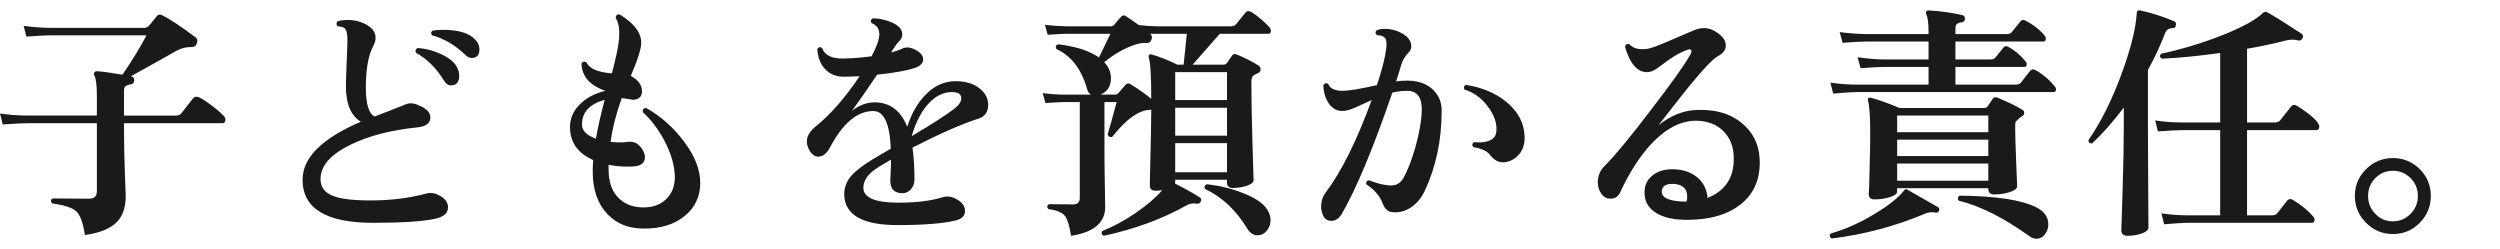
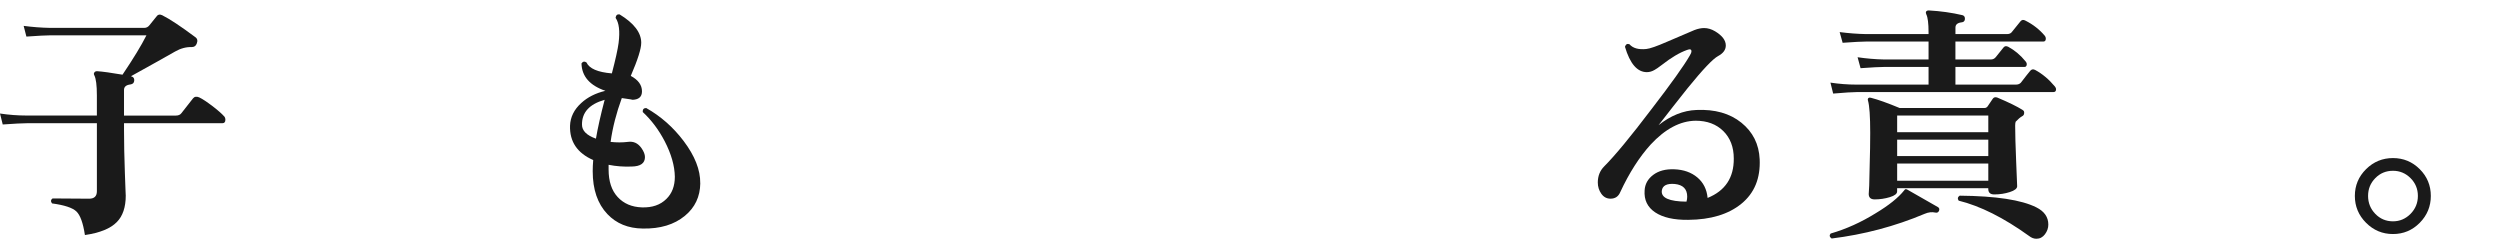
<svg xmlns="http://www.w3.org/2000/svg" id="_レイヤー_2" version="1.1" viewBox="0 0 180.698 18">
  <defs>
    <style>
      .st0 {
        fill: #1a1a1a;
      }
    </style>
  </defs>
  <g id="_レイヤー_1-2">
    <path class="st0" d="M16.2,8.402c.06.072.09.156.09.252,0,.168-.072.252-.216.252h-7.11v.522c0,.912.021,1.941.062,3.087s.063,1.683.063,1.611c0,.852-.216,1.493-.648,1.926-.456.468-1.224.779-2.304.936-.132-.876-.339-1.445-.621-1.71-.282-.264-.867-.456-1.755-.576-.108-.144-.096-.264.036-.359,1.044.012,1.926.018,2.646.018.372,0,.559-.18.559-.54v-4.914H1.926c-.3,0-.876.03-1.729.09L0,8.205c.647.097,1.283.145,1.908.145h5.094v-1.458c0-.72-.061-1.2-.181-1.44-.048-.083-.048-.155,0-.216.036-.06.103-.09.198-.09.384.024.996.108,1.836.252.792-1.176,1.368-2.124,1.729-2.844H3.618c-.288,0-.858.03-1.71.09l-.198-.774c.636.084,1.271.133,1.908.145h6.804c.155,0,.281-.063.378-.189.096-.126.258-.326.486-.603.107-.168.252-.21.432-.126.552.276,1.35.804,2.394,1.584.156.107.192.264.108.468-.061.168-.18.252-.36.252-.408-.012-.81.097-1.206.324-.779.444-1.842,1.038-3.186,1.782l.036.018c.144.036.21.138.198.306-.013.156-.103.246-.271.271-.312.036-.468.168-.468.396v1.854h3.744c.18,0,.312-.054.396-.162.229-.288.51-.648.847-1.08.107-.132.258-.155.449-.072.229.108.543.315.945.621.402.307.687.556.855.747v-.004Z" />
-     <path class="st0" d="M32.382,14.989c0,.421-.317.696-.954.828-.912.192-2.399.288-4.464.288-3.396,0-5.094-1.038-5.094-3.114,0-1.596,1.404-2.993,4.212-4.193-.72-.433-1.08-1.29-1.08-2.574,0-.312.019-.864.054-1.656.036-.852.055-1.397.055-1.638.012-.468-.061-.768-.216-.9-.097-.071-.259-.113-.486-.126-.12-.132-.114-.258.018-.378.672-.155,1.309-.096,1.908.18.54.253.811.595.811,1.026,0,.18-.049.366-.145.558-.372.66-.558,1.675-.558,3.042,0,1.177.21,1.872.63,2.089.516-.192,1.193-.456,2.034-.792.228-.108.426-.162.594-.162.18,0,.378.054.594.162.54.216.811.504.811.863,0,.421-.33.66-.99.721-1.86.191-3.438.6-4.734,1.224-1.476.708-2.214,1.542-2.214,2.502,0,.588.306.996.918,1.224.54.217,1.446.324,2.718.324,1.44,0,2.784-.168,4.032-.504.324-.084.663-.018,1.018.198.354.216.53.486.53.81l-.002-.002ZM33.03,4.856c.107.204.162.402.162.594,0,.48-.198.721-.595.721-.204,0-.372-.114-.504-.343-.563-.911-1.241-1.584-2.033-2.016-.061-.168-.013-.282.144-.342.552.036,1.104.18,1.656.432.6.276.99.594,1.17.954ZM34.092,4.19c-.155,0-.306-.072-.449-.216-.757-.72-1.561-1.194-2.412-1.422-.108-.145-.091-.258.054-.342.228-.036.468-.055.72-.055,1.08,0,1.842.216,2.286.648.24.228.36.485.36.773,0,.408-.187.612-.559.612v.002Z" />
    <path class="st0" d="M50.616,13.243c-.012.973-.384,1.759-1.115,2.358-.769.636-1.782.941-3.042.918-1.057-.012-1.908-.36-2.557-1.044-.708-.744-1.062-1.775-1.062-3.096,0-.252.012-.522.036-.811-1.152-.504-1.71-1.332-1.675-2.483.024-.624.294-1.17.811-1.639.456-.42,1.038-.714,1.746-.882-1.128-.384-1.704-1.044-1.729-1.979.096-.145.216-.168.36-.072.204.444.815.708,1.836.792.264-1.008.426-1.74.486-2.196.107-.852.035-1.458-.217-1.817.024-.192.12-.276.288-.253,1.044.637,1.566,1.32,1.566,2.053,0,.432-.252,1.229-.756,2.394.54.288.81.66.81,1.116,0,.408-.246.612-.737.612.132,0-.108-.042-.721-.126-.396,1.08-.666,2.136-.81,3.168.432.048.846.048,1.242,0,.407-.061.737.09.989.449.168.24.252.457.252.648,0,.444-.317.672-.953.684-.576.024-1.135-.018-1.675-.126v.343c0,.852.219,1.515.657,1.988.438.475,1.023.724,1.755.747.744.024,1.332-.18,1.765-.611.407-.396.611-.931.611-1.603-.012-.792-.258-1.649-.737-2.574-.433-.827-.961-1.529-1.584-2.105-.013-.192.071-.288.252-.288,1.044.588,1.943,1.38,2.699,2.376.816,1.08,1.218,2.1,1.206,3.06h.003ZM43.704,7.214c-1.104.312-1.649.912-1.638,1.8,0,.432.336.768,1.008,1.008.132-.78.343-1.716.63-2.808Z" />
-     <path class="st0" d="M70.704,8.581c-1.2.385-2.784,1.08-4.752,2.089.096.624.144,1.386.144,2.285,0,.288-.084.528-.252.721-.168.191-.372.288-.611.288-.589,0-.883-.3-.883-.9,0-.06.01-.267.027-.621.018-.354.027-.657.027-.909-.673.385-1.11.66-1.314.828-.48.396-.708.816-.684,1.26.036.685.882,1.026,2.538,1.026,1.283,0,2.327-.126,3.132-.378.288-.096.563-.09.828.018.563.229.846.547.846.954,0,.349-.216.576-.648.685-.912.228-2.321.342-4.229.342-2.532,0-3.816-.731-3.853-2.196-.012-.527.181-1.008.576-1.439.3-.324.792-.696,1.477-1.116.216-.132.653-.39,1.313-.774-.072-1.812-.492-2.718-1.26-2.718-1.164,0-2.208.876-3.132,2.628-.24.444-.522.666-.847.666-.228,0-.423-.12-.585-.359-.161-.24-.242-.486-.242-.738,0-.372.203-.727.611-1.062,1.068-.852,2.136-2.069,3.204-3.653-.396.023-.756.035-1.08.035-.624.013-1.109-.186-1.458-.594-.312-.348-.485-.815-.521-1.403.096-.156.21-.181.342-.072.191.528.72.78,1.584.756.6-.012,1.266-.065,1.998-.162.372-.708.558-1.235.558-1.584,0-.396-.186-.666-.558-.81-.097-.145-.072-.258.072-.343.3-.012.636.039,1.008.153s.653.252.846.414.288.357.288.585c0,.168-.061.318-.18.45-.168.168-.342.396-.522.684l-.107.181c.348-.097.617-.192.81-.288.264-.12.558-.103.882.054.42.204.63.45.63.738s-.24.504-.72.647c-.54.168-1.41.318-2.61.45-.659.984-1.266,1.854-1.817,2.61.527-.408,1.073-.612,1.638-.612,1.092,0,1.878.588,2.358,1.764.3-.947.737-1.716,1.313-2.304.636-.66,1.362-.99,2.179-.99.743,0,1.338.187,1.781.559.384.323.576.708.576,1.151,0,.517-.24.853-.72,1.008v-.004ZM68.976,7.861c.336-.264.504-.516.504-.756,0-.3-.228-.45-.684-.45-.672,0-1.284.336-1.836,1.008-.468.589-.822,1.314-1.062,2.179,1.452-.864,2.479-1.524,3.078-1.98h0Z" />
-     <path class="st0" d="M91.782,2.012c.072.107.096.204.072.288-.024.096-.084.144-.18.144h-3.511l-1.962,2.232h2.232c.107,0,.191-.042.252-.126l.359-.522c.072-.119.187-.149.343-.09.588.24,1.109.504,1.565.792.108.072.162.168.162.288,0,.132-.066.222-.198.27-.18.072-.303.147-.368.226-.066.078-.1.219-.1.423,0,1.152.027,2.649.081,4.491s.081,2.703.081,2.583c0,.168-.162.306-.486.414-.323.107-.666.162-1.025.162-.276,0-.414-.132-.414-.396v-.198h-3.744v.252l-.018.019c.756.384,1.355.72,1.8,1.008.107.072.126.18.054.324-.061.096-.138.138-.234.126-.288-.048-.54-.012-.756.107-1.764.996-3.768,1.734-6.012,2.215-.156-.085-.192-.198-.108-.343.792-.312,1.6-.75,2.421-1.313.822-.564,1.461-1.11,1.917-1.639-.168.024-.33.036-.485.036-.276,0-.414-.126-.414-.378,0,.12.012-.45.036-1.71.036-1.308.06-2.562.071-3.762-.852-.012-1.794.642-2.825,1.962-.181.036-.288-.029-.324-.198.132-.432.348-1.206.647-2.321h-.882v3.312c0,.816.009,1.74.027,2.772.018,1.032.027,1.529.027,1.493,0,1.141-.822,1.836-2.467,2.089-.12-.732-.264-1.206-.432-1.423-.204-.264-.606-.432-1.206-.504-.12-.144-.108-.264.036-.359.576.012,1.158.018,1.746.018.324,0,.485-.155.485-.468v-6.93h-1.115c-.229,0-.685.023-1.368.071l-.198-.72c.54.072,1.062.108,1.566.108h1.926c-.132-.072-.223-.192-.271-.36-.407-1.464-1.151-2.441-2.231-2.934-.084-.168-.042-.282.126-.343,1.284.156,2.268.475,2.952.954.396-.804.672-1.374.828-1.71h-3.168c-.229,0-.685.024-1.368.072l-.198-.72c.528.06,1.05.096,1.566.107h3.186c.108,0,.198-.042.271-.126.107-.144.264-.33.468-.558.107-.12.228-.138.359-.054.217.144.528.359.937.647.527.061.978.09,1.35.09h5.311c.168,0,.294-.054.378-.162.18-.228.401-.504.666-.828.096-.119.216-.144.359-.071.181.084.43.261.747.53.318.271.537.483.657.64h0ZM85.788,2.444h-2.646c.132.133.155.282.071.45-.071.156-.18.229-.323.216-.24-.023-.492.007-.756.09-.78.24-1.555.673-2.322,1.296.324.337.485.721.485,1.152,0,.588-.252.984-.756,1.188h1.062c.096,0,.174-.036.233-.108.229-.264.396-.459.505-.585.107-.126.228-.146.359-.063.54.324,1.044.679,1.512,1.062,0-1.632-.06-2.628-.18-2.988-.024-.072-.015-.132.027-.18s.104-.06.188-.036c.576.168,1.194.414,1.854.738h.45l.233-2.232h.004ZM88.687,7.232v-2.016h-3.744v2.016s3.744,0,3.744,0ZM88.687,9.806v-2.017h-3.744v2.017h3.744ZM88.687,12.451v-2.105h-3.744v2.105h3.744ZM91.62,15.188c.145.24.216.486.216.738,0,.275-.09.524-.27.747-.18.222-.408.333-.684.333-.288,0-.528-.156-.721-.469-.816-1.344-1.836-2.304-3.06-2.88-.072-.168-.03-.281.126-.342.899.097,1.764.306,2.592.63.936.36,1.536.774,1.8,1.242h0Z" />
-     <path class="st0" d="M104.202,8.006c0,2.136-.414,4.08-1.242,5.832-.252.516-.592.908-1.018,1.179-.426.27-.867.375-1.322.314-.301-.023-.528-.233-.685-.63-.192-.527-.582-.983-1.17-1.367-.048-.181.012-.282.18-.307.576.229,1.08.354,1.513.378.432.024.756-.149.972-.521.3-.528.588-1.267.864-2.214.288-1.021.443-1.896.468-2.628.036-.984-.312-1.477-1.044-1.477-.349,0-.708.042-1.08.126-1.38,4.021-2.598,6.942-3.654,8.767-.204.335-.456.504-.756.504s-.504-.145-.611-.433c-.085-.191-.127-.396-.127-.611,0-.372.103-.696.307-.973,1.14-1.5,2.256-3.737,3.348-6.714-.384.18-.771.357-1.161.531s-.711.261-.963.261c-.432,0-.78-.216-1.044-.647-.216-.372-.324-.78-.324-1.225.108-.155.229-.18.36-.072.12.324.468.486,1.044.486.444,0,1.266-.138,2.466-.414.36-1.08.582-1.943.666-2.592.061-.42.027-.696-.099-.828s-.31-.191-.549-.18c-.145-.12-.156-.24-.036-.36.168-.072.359-.107.576-.107.516,0,.989.144,1.422.432.336.228.504.504.504.828,0,.168-.054.306-.162.414-.288.3-.477.611-.567.936-.09.324-.213.72-.368,1.188.287-.036.552-.055.792-.055.768,0,1.377.204,1.826.612.45.408.676.931.676,1.566h-.002ZM110.195,9.842c.024.54-.11.98-.404,1.322-.295.343-.663.531-1.107.567-.359.024-.684-.149-.972-.521-.216-.288-.624-.48-1.225-.576-.107-.156-.084-.276.072-.36.096.012.198.019.307.019.839,0,1.271-.282,1.296-.847.035-.576-.178-1.167-.64-1.772-.462-.606-1.017-1.005-1.665-1.197-.084-.156-.048-.271.108-.342,1.14.18,2.094.576,2.862,1.188.875.696,1.332,1.536,1.367,2.521v-.002Z" />
    <path class="st0" d="M127.188,11.516c.06,1.368-.378,2.437-1.314,3.204-.936.768-2.22,1.158-3.852,1.17-1.032.012-1.827-.168-2.386-.54-.558-.372-.812-.9-.765-1.584.024-.456.231-.831.621-1.125s.896-.429,1.521-.405c.673.024,1.228.22,1.665.585.438.366.688.861.747,1.485,1.272-.516,1.902-1.464,1.891-2.844,0-.828-.252-1.491-.756-1.989-.505-.498-1.171-.747-1.998-.747-1.116.012-2.202.588-3.259,1.728-.815.9-1.548,2.047-2.195,3.438-.133.312-.366.468-.702.468-.276,0-.498-.12-.666-.359-.168-.24-.252-.511-.252-.811,0-.468.155-.857.468-1.17.768-.768,1.908-2.147,3.42-4.14,1.404-1.824,2.322-3.108,2.754-3.853.084-.132.126-.239.126-.324,0-.144-.107-.174-.323-.09-.54.192-1.146.553-1.818,1.08-.252.192-.426.312-.522.36-.18.107-.366.162-.558.162-.696,0-1.224-.612-1.584-1.836.06-.181.168-.24.324-.181.252.288.659.402,1.224.343.252-.024.75-.198,1.494-.522.66-.276,1.32-.558,1.979-.846.253-.097.486-.145.702-.145.264,0,.528.078.792.234.517.312.774.654.774,1.025,0,.312-.187.567-.558.766-.373.198-1.104.969-2.196,2.312-.708.889-1.41,1.782-2.106,2.683.876-.696,1.788-1.062,2.736-1.099,1.332-.06,2.415.246,3.249.918.834.673,1.274,1.555,1.323,2.646v.003ZM121.896,14.575c.036-.119.054-.239.054-.359,0-.552-.3-.858-.9-.918-.575-.048-.888.114-.936.485-.061.517.533.78,1.782.792Z" />
    <path class="st0" d="M140.148,15.241c-.048.108-.132.15-.252.126-.252-.06-.516-.029-.792.091-2.136.899-4.374,1.493-6.714,1.781-.156-.107-.18-.228-.072-.359,1.116-.324,2.196-.811,3.24-1.458.96-.576,1.649-1.128,2.07-1.656.035-.048.065-.078.09-.09.036-.012.081-.003.135.026.054.03.795.453,2.223,1.27.097.06.12.15.072.27h0ZM148.519,6.241c.06.072.09.145.09.217,0,.132-.066.197-.198.197h-14.201c-.301,0-.871.036-1.711.108l-.197-.792c.636.096,1.266.144,1.89.144h5.202v-1.277h-3.204c-.3,0-.87.029-1.71.09l-.216-.792c.647.096,1.284.15,1.908.162h3.222v-1.296h-4.5c-.3,0-.87.029-1.71.09l-.216-.774c.647.084,1.283.133,1.908.145h4.518v-.126c0-.648-.054-1.08-.162-1.297-.036-.071-.042-.138-.018-.197.035-.061.102-.09.197-.09.853.048,1.662.161,2.431.342.132.036.191.132.18.288-.012.144-.096.222-.252.233-.288.036-.432.162-.432.378v.469h3.726c.168,0,.288-.055.36-.162.203-.252.407-.504.611-.756.097-.12.217-.139.36-.055.552.276,1.02.643,1.404,1.099.048.06.071.126.071.197,0,.145-.06.217-.18.217h-6.354v1.296h2.556c.155,0,.279-.061.369-.181.09-.119.272-.348.549-.684.084-.108.198-.126.342-.054.468.252.888.605,1.26,1.062.072.084.097.174.072.271-.024.084-.078.126-.162.126h-4.985v1.277h4.355c.168,0,.294-.048.378-.144.312-.408.534-.69.666-.846.096-.12.216-.145.36-.072.516.276.99.672,1.422,1.188h.001ZM146.196,7.951c.084.049.12.12.108.217,0,.107-.048.186-.145.233-.132.072-.288.204-.468.396-.024.071-.036.168-.036.288,0,.563.024,1.431.072,2.601s.072,1.761.072,1.773c0,.168-.178.309-.531.423-.354.114-.729.171-1.125.171-.288,0-.432-.132-.432-.396v-.054h-6.588v.234c0,.168-.178.306-.531.414-.354.107-.718.161-1.089.161-.288,0-.433-.132-.433-.396,0,.036.012-.168.036-.612.012-.504.024-1.025.036-1.565.023-.756.036-1.5.036-2.232,0-1.188-.054-1.968-.162-2.34-.024-.084-.012-.144.036-.18s.107-.042.18-.019c.516.133,1.206.378,2.07.738h6.138c.084,0,.156-.036.216-.108.084-.132.21-.317.378-.558.072-.108.181-.138.324-.09.828.348,1.44.647,1.836.899l.002.002ZM143.713,9.554v-1.206h-6.588v1.206h6.588ZM143.713,11.281v-1.188h-6.588v1.188h6.588ZM143.713,13.064v-1.242h-6.588v1.242h6.588ZM147.187,17.257c-.18,0-.354-.066-.522-.198-1.836-1.32-3.534-2.172-5.094-2.556-.096-.145-.072-.265.072-.36,2.628.024,4.476.306,5.544.846.576.288.864.702.864,1.242,0,.252-.081.486-.243.702-.162.216-.369.324-.621.324h0Z" />
-     <path class="st0" d="M157.266,1.85c-.023.132-.09.192-.197.18-.301,0-.492.12-.576.36-.336.888-.75,1.776-1.242,2.664v4.229c0,.301.006,1.578.018,3.834.012,2.257.019,3.366.019,3.33,0,.168-.156.31-.468.423-.312.114-.66.172-1.044.172-.301,0-.45-.133-.45-.396,0,.132.029-.786.09-2.754.06-1.968.09-3.504.09-4.608v-1.512c-.732.984-1.494,1.849-2.286,2.592-.18.013-.27-.065-.27-.233.924-1.332,1.739-2.977,2.447-4.933.637-1.764.984-3.174,1.044-4.229,0-.181.084-.252.253-.216.815.18,1.638.443,2.466.792.107.048.144.149.107.306h0ZM167.634,9.156c0,.169-.078.252-.233.252h-4.986v6.156h1.8c.168,0,.294-.048.378-.144.192-.252.433-.559.72-.918.12-.132.259-.15.414-.055.601.36,1.092.763,1.477,1.206.06.072.09.15.09.234,0,.144-.066.216-.198.216h-8.964c-.288,0-.858.036-1.71.108l-.198-.792c.636.096,1.272.144,1.908.144h2.34v-6.156h-2.79c-.288,0-.857.03-1.71.091l-.198-.792c.637.096,1.272.144,1.908.144h2.79V3.829c-1.536.217-2.946.354-4.229.414-.145-.107-.156-.228-.036-.359,1.584-.349,3.081-.804,4.491-1.368,1.409-.564,2.366-1.092,2.871-1.584.047-.048.096-.072.144-.072.036-.012.084-.006.144.019.505.275,1.332.792,2.484,1.548.132.084.156.204.072.359-.072.133-.187.175-.342.126-.276-.071-.589-.06-.937.036-.78.204-1.686.396-2.718.576v5.328h1.998c.18,0,.312-.054.396-.162.217-.264.475-.588.774-.972.132-.156.288-.174.468-.055,1.056.685,1.584,1.183,1.584,1.494h-.002Z" />
    <path class="st0" d="M175.698,14.161c0,.757-.268,1.404-.801,1.944-.534.54-1.179.811-1.936.811s-1.403-.271-1.943-.811-.811-1.188-.811-1.944.271-1.4.811-1.935,1.188-.801,1.943-.801,1.401.267,1.936.801c.533.534.801,1.179.801,1.935ZM174.763,14.161c0-.504-.178-.933-.531-1.286s-.777-.531-1.27-.531c-.504,0-.93.177-1.277.531-.349.354-.522.782-.522,1.286s.174.937.522,1.297c.348.359.773.539,1.277.539.492,0,.915-.18,1.27-.539.354-.36.531-.792.531-1.297Z" />
  </g>
</svg>